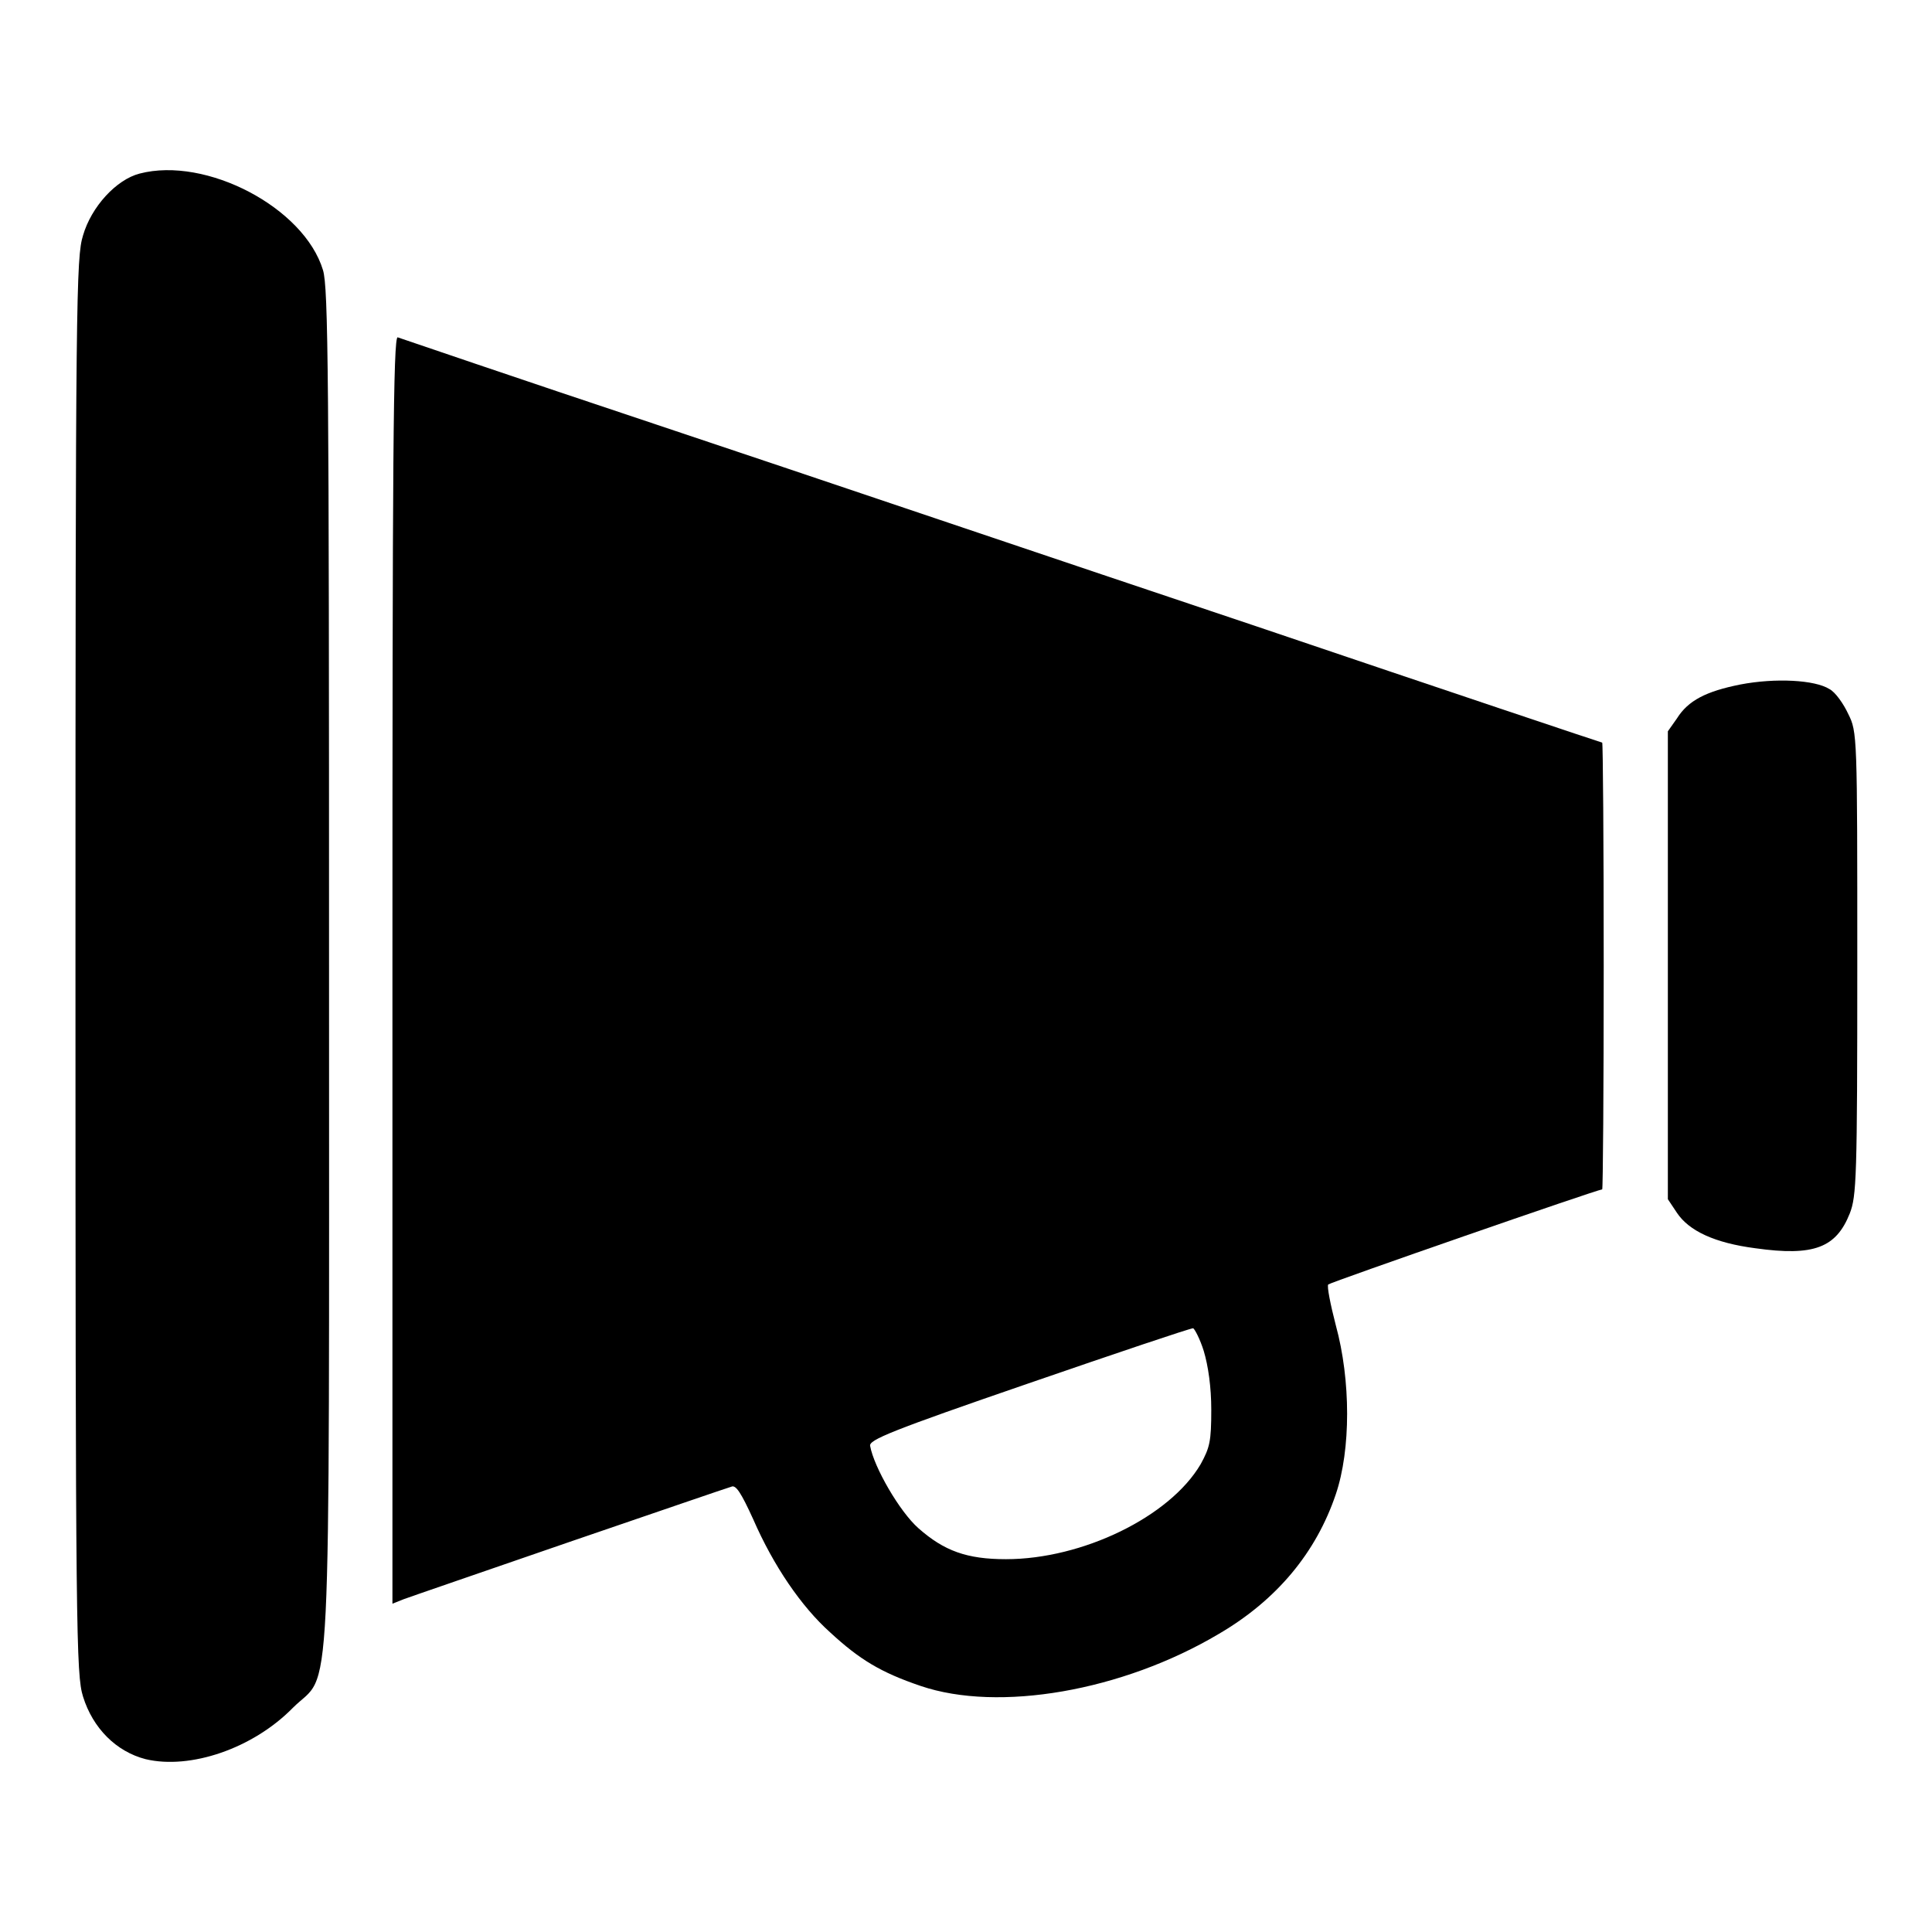
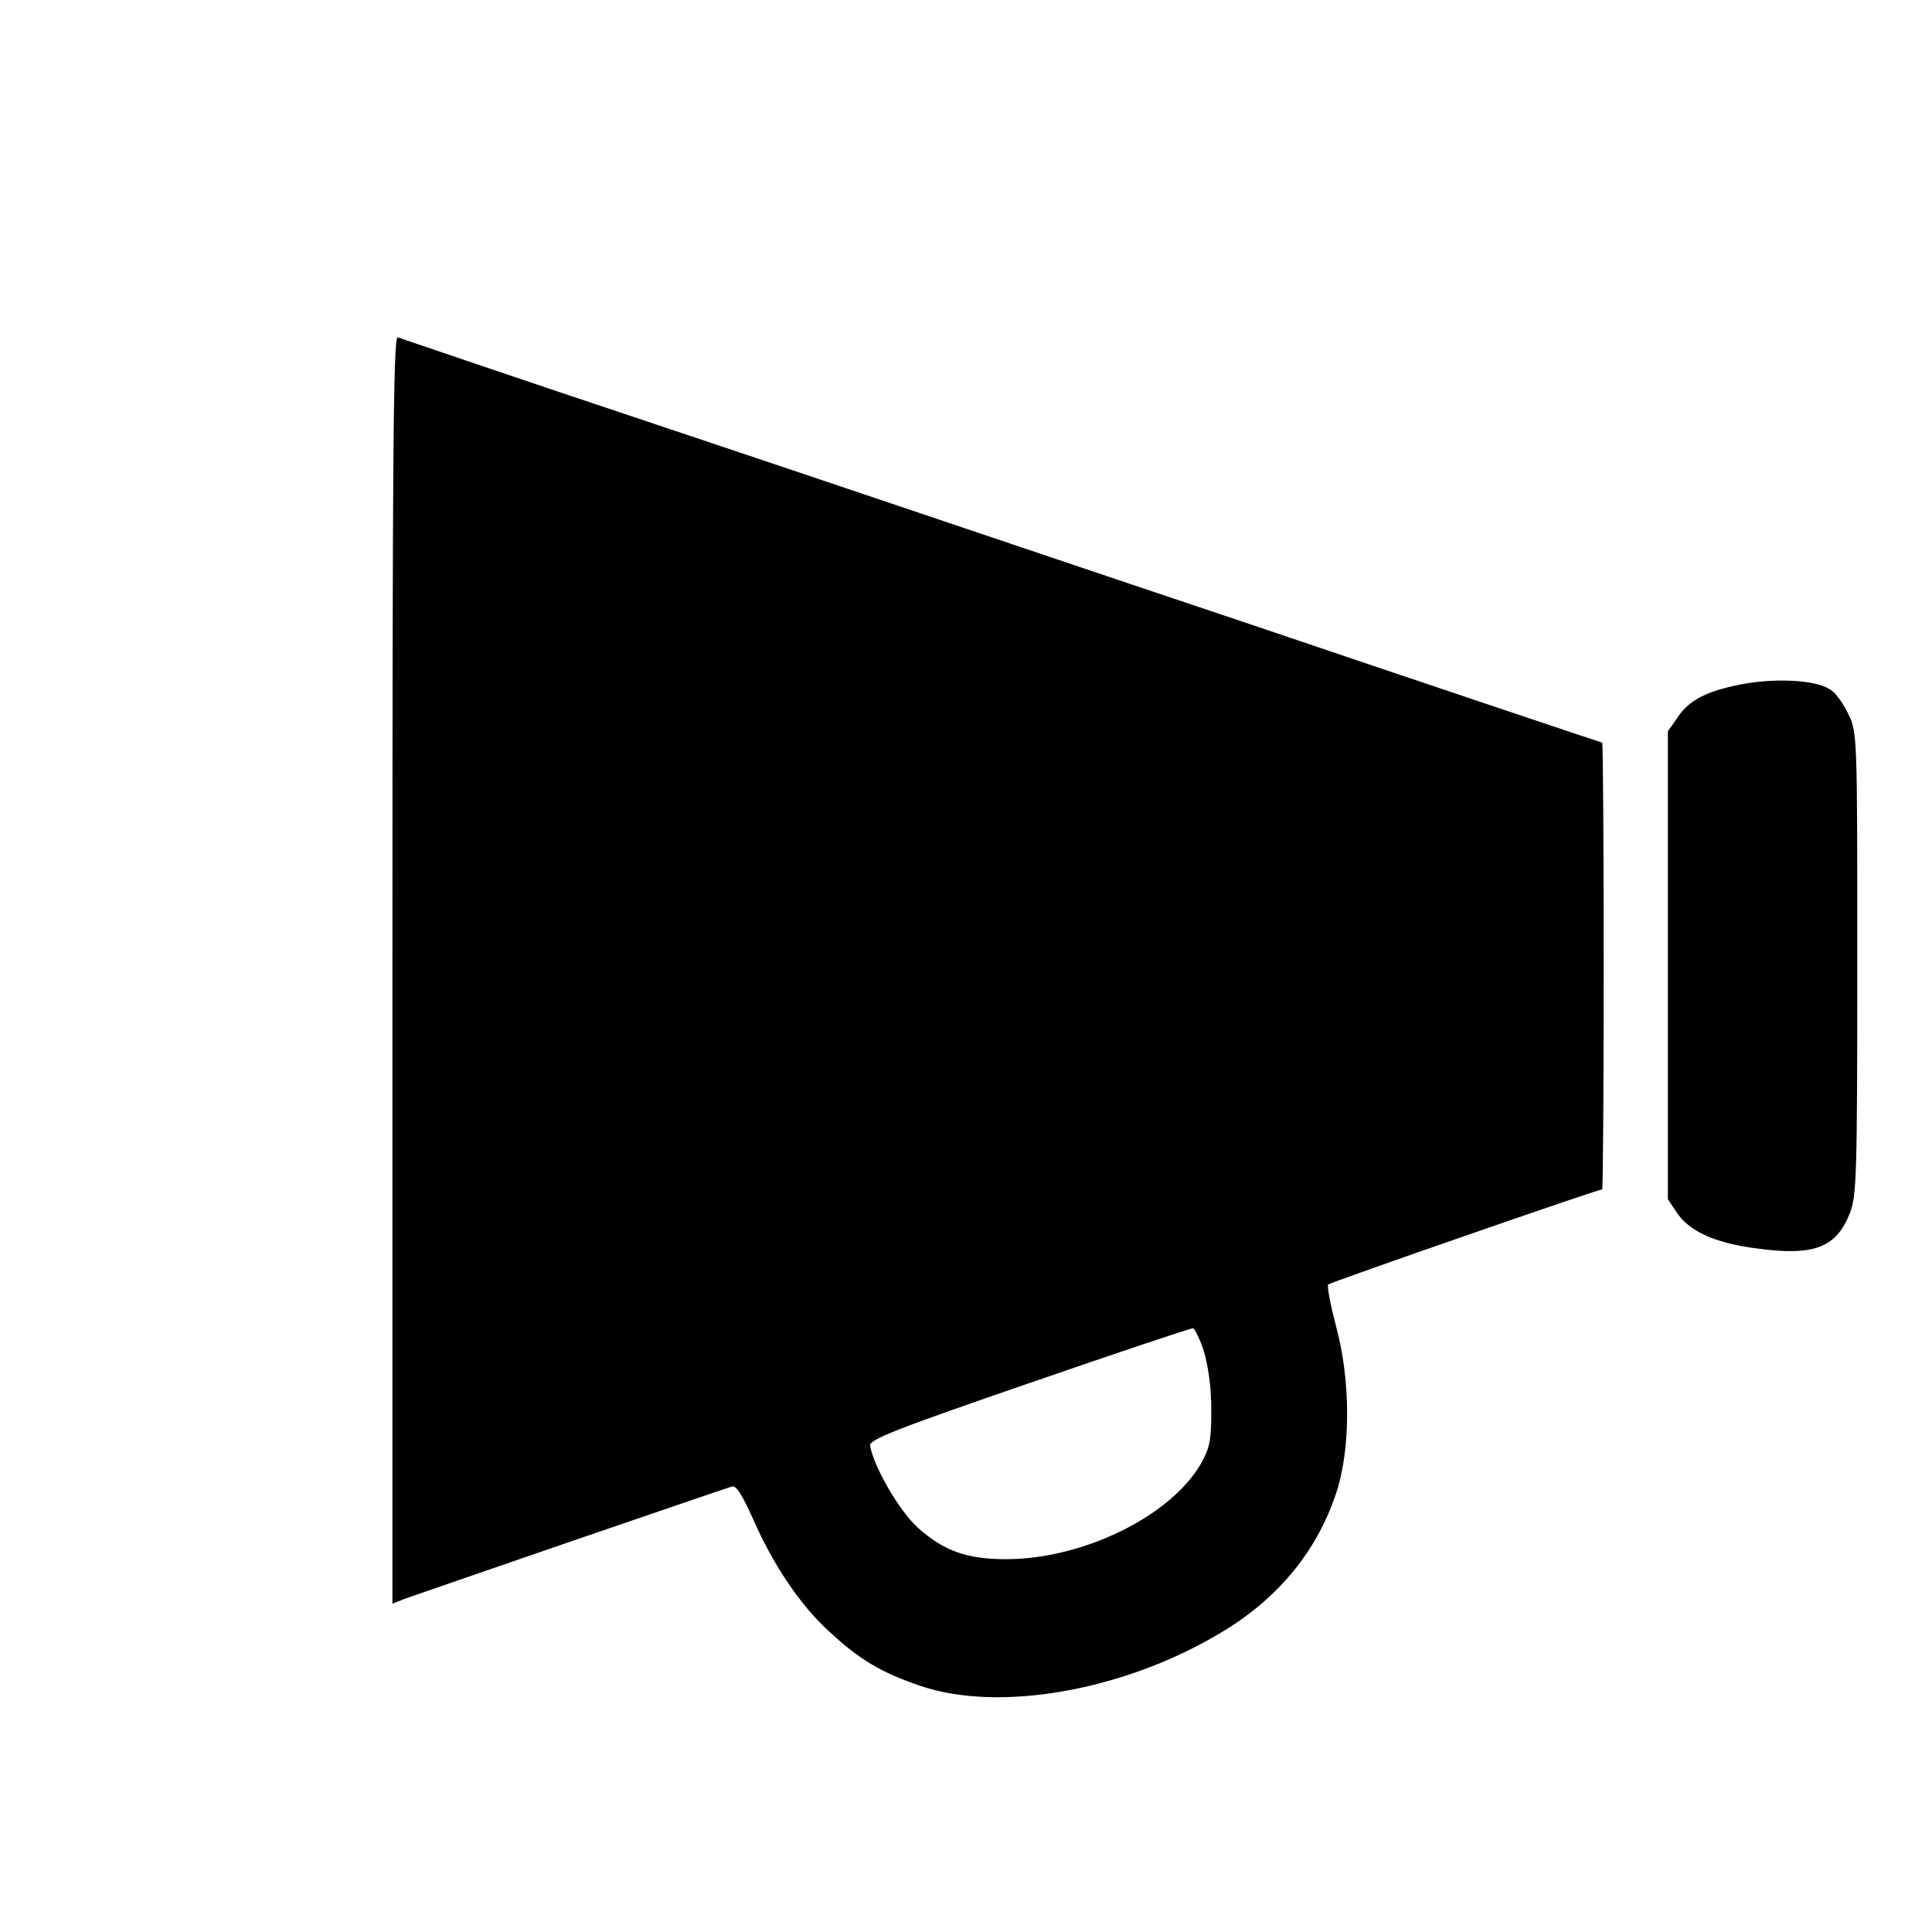
<svg xmlns="http://www.w3.org/2000/svg" version="1.1" x="0px" y="0px" viewBox="0 0 256 256" enable-background="new 0 0 256 256" xml:space="preserve">
  <g>
    <g>
      <g>
-         <path fill="#000000" d="M18.5,23c-3.1,0.8-6.4,4.4-7.5,8.2c-0.9,2.9-1,8-1,96.8c0,88.8,0.1,93.9,1,96.8c1.3,4.2,4.4,7.3,8.3,8.3c5.9,1.4,14.2-1.4,19.5-6.8c5.2-5.2,4.8,4,4.8-98.3c0-78.3-0.1-89.9-0.8-92.2C40.3,27.5,27.3,20.7,18.5,23z" />
        <path fill="#000000" d="M52,128.5v84l1.5-0.6c0.8-0.3,10.7-3.7,22-7.6c11.4-3.9,21-7.2,21.4-7.3c0.6-0.3,1.3,0.8,2.9,4.3c2.7,6.2,6.4,11.6,10.2,15c3.9,3.6,6.7,5.3,12,7.1c10.3,3.5,26.7,0.7,39.5-6.9c7.7-4.5,12.9-10.8,15.5-18.5c2-5.9,2-15.1,0-22.4c-0.7-2.7-1.2-5.2-1-5.4c0.3-0.3,35.7-12.6,36.3-12.6c0.1,0,0.2-13.3,0.2-29.6s-0.1-29.6-0.2-29.6c-0.1,0-20.7-6.9-45.8-15.4c-25.1-8.4-60.8-20.5-79.4-26.7C68.5,50.1,53,44.8,52.7,44.7C52.1,44.5,52,61.5,52,128.5z M159.5,179c0.6,2,1,4.8,1,7.8c0,4.2-0.2,5-1.4,7.2c-4.1,7-15.7,12.6-25.8,12.6c-5.2,0-8.2-1.1-11.6-4.1c-2.5-2.2-5.9-8.1-6.4-10.9c-0.2-0.8,2.7-2,21-8.3c11.6-4,21.4-7.3,21.8-7.3C158.3,176.1,159,177.4,159.5,179z" />
        <path fill="#000000" d="M230.6,90.7c-4.5,0.9-6.9,2.1-8.4,4.5l-1.2,1.7v31v31l1.2,1.8c1.6,2.4,5,4,10.4,4.7c7.8,1.1,10.7-0.1,12.5-4.6c0.9-2.3,1-4.7,1-33.1c0-30.3,0-30.7-1.2-33.1c-0.6-1.3-1.7-2.9-2.5-3.3C240.5,90.1,235.3,89.8,230.6,90.7z" />
      </g>
    </g>
  </g>
</svg>